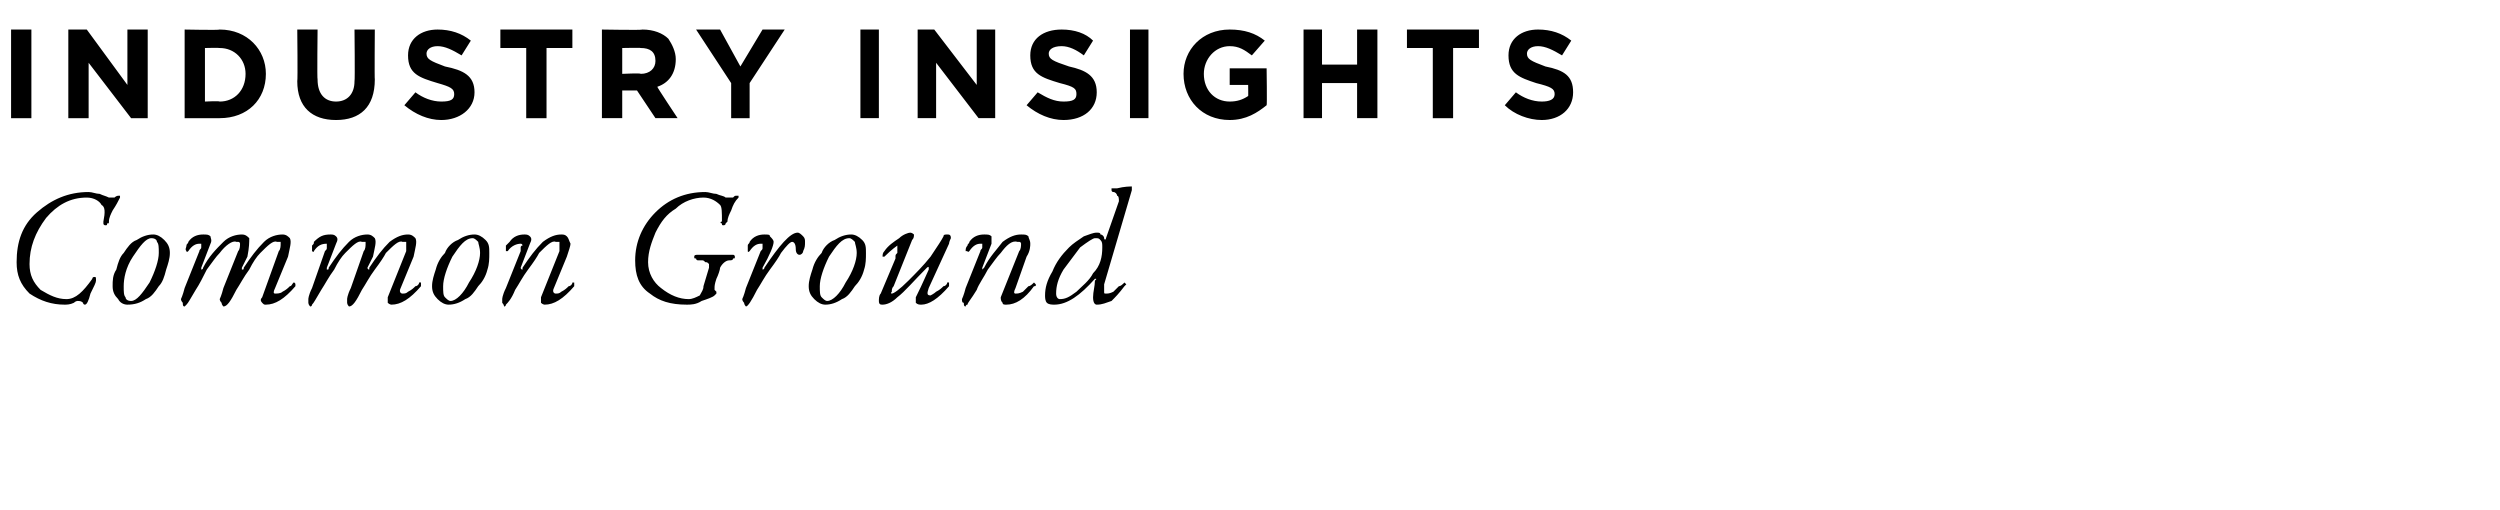
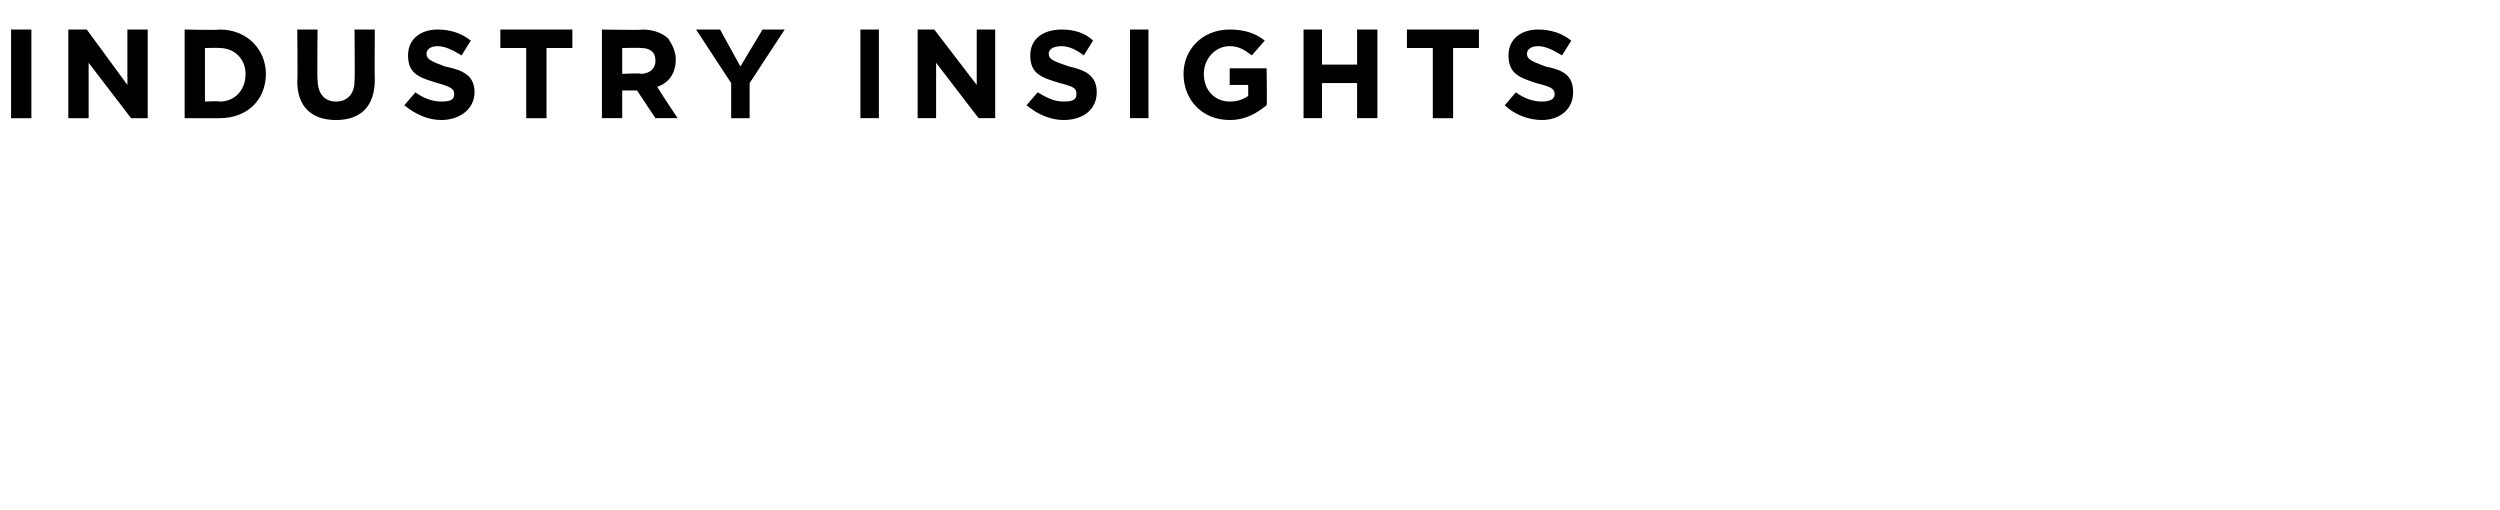
<svg xmlns="http://www.w3.org/2000/svg" version="1.1" width="135.4px" height="27.6px" viewBox="0 0 135.4 27.6">
  <desc>Industry Insights Common Ground</desc>
  <defs />
  <g id="Polygon67467">
-     <path d="m3.5 16.5c-.7 0-1.3-.2-1.9-.6c-.5-.5-.7-1-.7-1.7c0-1.1.3-2 1.1-2.7c.8-.7 1.7-1.1 2.8-1.1c.2 0 .4.1.6.1c.2.1.3.1.5.2c.1 0 .1 0 .1 0c.1 0 .1 0 .2 0c.1-.1.2-.1.2-.1c.1 0 .1 0 .1 0c0 .1 0 .1 0 .1c-.1.2-.2.4-.4.7c-.1.2-.2.4-.2.6c0 .1 0 .1-.1.1c0 .1 0 .1-.1.1c0 0-.1 0-.1-.1c0 0 0-.1 0-.1c.1-.5.1-.8-.1-.9c-.1-.2-.4-.4-.8-.4c-.9 0-1.6.4-2.2 1.1c-.6.8-.9 1.6-.9 2.5c0 .6.2 1 .6 1.4c.5.3.9.5 1.4.5c.5 0 .9-.4 1.4-1.1c0-.1.1-.1.1-.1c.1 0 .1 0 .1.2c0 .1-.1.3-.3.7c-.1.4-.2.6-.3.6c0 0-.1 0-.1-.1c-.1-.1-.2-.1-.3-.1c0 0-.1 0-.2.1c-.2.1-.4.1-.5.1zm5.7-2.8c0 .3-.1.6-.2.9c-.1.4-.2.7-.4.9c-.2.3-.4.6-.7.7c-.3.2-.6.3-1 .3c-.2 0-.4-.1-.5-.3c-.2-.2-.3-.4-.3-.7c0-.3 0-.6.2-.9c.1-.4.2-.7.4-.9c.2-.3.4-.6.7-.7c.3-.2.6-.3.9-.3c.2 0 .4.1.6.3c.2.2.3.4.3.7zm-.6 0c0-.3 0-.5-.1-.6c0-.1-.1-.2-.3-.2c-.3 0-.6.4-1 1c-.4.6-.5 1.2-.5 1.6c0 .3 0 .5.1.6c0 .1.1.2.3.2c.3 0 .6-.4 1-1c.3-.6.5-1.2.5-1.6zm4.3-.1c.1-.1.1-.3.1-.4c0 0 0-.1-.1-.1c0 0 0 0-.1 0c-.2-.1-.6.2-.9.6c-.2.2-.4.5-.7.9c-.2.4-.4.8-.6 1.1c-.3.5-.4.7-.5.8c0 0-.1.1-.1.1c-.1 0-.1-.1-.1-.2c0 0-.1-.1-.1-.2c0 0 .1-.2.2-.6c0 0 .8-2 .8-2c0-.1.1-.1.1-.2c0 0 0-.1 0-.1c0 0 0-.1 0-.1c0 0 0 0-.1 0c-.2 0-.4.1-.6.4c0 0-.1.1-.1 0c0 0 0 0 0 0c-.1-.1 0-.2 0-.3c0-.1.1-.1.1-.2c.2-.3.5-.4.8-.4c.2 0 .3 0 .4.1c0 .1.1.2 0 .4c0 0-.5 1.3-.5 1.3c0 0 0 .1 0 .1c0 0 .1 0 .1-.1c.3-.6.7-1 1.1-1.4c.3-.3.7-.4 1-.4c.2 0 .3.1.4.2c0 .2 0 .5-.1 1c0 0-.3.6-.3.6c0 0 0 .1 0 .1c.1 0 .1 0 .1-.1c.4-.6.7-1 1.1-1.4c.3-.3.7-.4 1-.4c.2 0 .3.1.4.2c.1.2 0 .5-.1 1c0 0-.7 1.7-.7 1.7c-.1.2-.1.3 0 .3c.1 0 .3 0 .4-.1c.2-.1.3-.2.4-.3c.1 0 .1-.1.2-.2c0 0 0 0 0 0c.1 0 .1.1.1.1c0 .1 0 .1 0 .1c-.6.7-1.1 1-1.6 1c-.1 0-.1 0-.2-.1c-.1-.1-.1-.2 0-.3c0 0 .9-2.5.9-2.5c.1-.1.1-.3.1-.4c0 0 0-.1 0-.1c-.1 0-.1 0-.2 0c-.2-.1-.5.2-.9.6c-.2.2-.4.5-.6.9c-.3.4-.5.8-.7 1.1c-.3.6-.5.9-.7.9c0 0-.1-.1-.1-.2c0 0-.1-.1-.1-.2c0 0 .1-.2.2-.6c0 0 .8-2 .8-2zm6.8 0c.1-.1.1-.3.1-.4c0 0 0-.1 0-.1c-.1 0-.1 0-.2 0c-.2-.1-.5.2-.9.6c-.2.2-.4.5-.6.9c-.3.4-.5.8-.7 1.1c-.3.5-.4.7-.5.8c0 0 0 .1-.1.1c0 0-.1-.1-.1-.2c0 0 0-.1 0-.2c0 0 0-.2.2-.6c0 0 .7-2 .7-2c.1-.1.1-.1.1-.2c0 0 0-.1 0-.1c0 0 0-.1 0-.1c0 0 0 0 0 0c-.3 0-.5.1-.7.4c0 0 0 .1-.1 0c0 0 0 0 0 0c0-.1 0-.2 0-.3c.1-.1.1-.1.1-.2c.3-.3.5-.4.9-.4c.1 0 .2 0 .3.1c.1.1.1.2 0 .4c0 0-.5 1.3-.5 1.3c0 0 0 .1 0 .1c.1 0 .1 0 .1-.1c.4-.6.7-1 1.1-1.4c.3-.3.7-.4 1-.4c.2 0 .3.1.4.2c.1.2 0 .5-.1 1c0 0-.3.6-.3.6c0 0 0 .1.1.1c0 0 0 0 0-.1c.4-.6.7-1 1.1-1.4c.4-.3.7-.4 1-.4c.2 0 .3.1.4.2c.1.2 0 .5-.1 1c0 0-.7 1.7-.7 1.7c-.1.2 0 .3.1.3c.1 0 .2 0 .3-.1c.2-.1.3-.2.4-.3c.1 0 .2-.1.2-.2c0 0 0 0 .1 0c0 0 0 .1 0 .1c0 .1 0 .1 0 .1c-.6.7-1.1 1-1.6 1c0 0-.1 0-.2-.1c0-.1 0-.2 0-.3c0 0 1-2.5 1-2.5c0-.1 0-.3 0-.4c0 0 0-.1 0-.1c0 0-.1 0-.2 0c-.2-.1-.5.2-.9.6c-.1.2-.3.5-.6.9c-.3.4-.5.8-.7 1.1c-.3.6-.5.9-.7.9c0 0-.1-.1-.1-.2c0 0 0-.1 0-.2c0 0 0-.2.2-.6c0 0 .7-2 .7-2zm6.8.1c0 .3 0 .6-.1.9c-.1.4-.3.7-.5.9c-.2.3-.4.6-.7.7c-.3.2-.6.3-.9.3c-.2 0-.4-.1-.6-.3c-.2-.2-.3-.4-.3-.7c0-.3.1-.6.2-.9c.1-.4.3-.7.5-.9c.1-.3.4-.6.7-.7c.3-.2.6-.3.9-.3c.2 0 .4.1.6.3c.2.2.2.4.2.7zm-.5 0c0-.3-.1-.5-.1-.6c-.1-.1-.2-.2-.3-.2c-.4 0-.7.4-1.1 1c-.3.6-.5 1.2-.5 1.6c0 .3 0 .5.1.6c.1.1.2.2.3.2c.3 0 .7-.4 1-1c.4-.6.6-1.2.6-1.6zm3.3 2.4c0 0 1-2.5 1-2.5c0-.1 0-.3 0-.4c0 0 0-.1 0-.1c0 0-.1 0-.2 0c-.2-.1-.5.2-.9.6c-.1.2-.3.5-.6.9c-.3.4-.5.8-.7 1.1c-.2.5-.4.7-.5.8c0 0 0 .1-.1.1c0 0 0-.1-.1-.2c0 0 0-.1 0-.2c0 0 0-.2.2-.6c0 0 .8-2 .8-2c0-.1 0-.1 0-.2c0 0 0-.1.1-.1c0 0 0-.1-.1-.1c0 0 0 0 0 0c-.2 0-.5.1-.7.4c0 0 0 .1 0 0c-.1 0-.1 0-.1 0c0-.1 0-.2 0-.3c.1-.1.1-.1.2-.2c.2-.3.5-.4.8-.4c.1 0 .2 0 .3.1c.1.1.1.2 0 .4c0 0-.5 1.3-.5 1.3c0 0 0 .1.1.1c0 0 0 0 0-.1c.4-.6.7-1 1.1-1.4c.4-.3.7-.4 1-.4c.1 0 .2 0 .3.1c.1.1.1.2.2.4c0 .1-.1.4-.2.7c0 0-.7 1.7-.7 1.7c-.1.2 0 .3.1.3c.1 0 .2 0 .3-.1c.2-.1.3-.2.4-.3c.1 0 .2-.1.2-.2c0 0 0 0 .1 0c0 0 0 .1 0 .1c0 .1 0 .1 0 .1c-.6.7-1.1 1-1.6 1c0 0-.1 0-.2-.1c0-.1 0-.2 0-.3zm10.7-5.4c-.2.2-.3.4-.4.7c-.1.2-.2.4-.2.6c-.1.1-.1.1-.1.1c0 .1-.1.1-.1.1c-.1 0-.1 0-.1-.1c-.1 0-.1-.1 0-.1c0-.5 0-.8-.1-.9c-.2-.2-.5-.4-.9-.4c-.5 0-1.1.2-1.5.6c-.5.3-.8.7-1.1 1.3c-.2.5-.4 1-.4 1.6c0 .6.3 1.1.7 1.4c.5.4 1 .6 1.5.6c.2 0 .4-.1.6-.2c.1-.2.2-.3.2-.5c0 0 .3-1 .3-1c0-.1 0-.1 0-.2c-.1-.1-.1-.1-.2-.1c-.1-.1-.1-.1-.2-.1c-.1 0-.1 0-.2 0c0 0-.1 0-.1-.1c-.1 0-.1 0-.1-.1c0-.1.1-.1.2-.1c.2 0 .3 0 .6 0c.2 0 .4 0 .5 0c.1 0 .2 0 .4 0c.1 0 .3 0 .3 0c.1 0 .1 0 .1 0c.1 0 .1.1.1.1c0 .1 0 .1-.1.1c0 .1-.1.1-.2.1c-.2 0-.4.2-.5.4c0 .1-.1.4-.2.6c-.1.3-.1.4-.1.5c0 0 0 .1 0 .1c.1.1.1.1.1.1c0 0 0 0 0 .1c0 0 0 0-.1.1c-.1.1-.4.2-.7.3c-.3.2-.6.2-.8.2c-.9 0-1.5-.2-2-.6c-.6-.4-.8-1-.8-1.8c0-1 .4-1.9 1.1-2.6c.7-.7 1.6-1.1 2.7-1.1c.2 0 .4.1.6.1c.2.1.4.1.5.2c.1 0 .2 0 .2 0c0 0 .1 0 .2 0c.1-.1.1-.1.2-.1c0 0 .1 0 .1 0c0 .1 0 .1 0 .1zm2.3 3c-.1.2-.3.5-.6.9c-.3.4-.5.8-.7 1.1c-.3.6-.5.9-.6.9c0 0-.1-.1-.1-.2c0 0-.1-.1-.1-.2c0 0 .1-.2.2-.6c0 0 .8-2 .8-2c.1-.1.1-.1.1-.2c0 0 0-.1 0-.1c0 0 0-.1 0-.1c0 0 0 0-.1 0c-.2 0-.4.1-.6.4c0 0-.1.1-.1 0c0 0 0 0 0 0c0-.1 0-.2 0-.3c0-.1.1-.1.1-.2c.2-.3.5-.4.8-.4c.2 0 .3 0 .3.1c.1.1.2.2.2.3c0 .2-.2.7-.6 1.4c0 0 0 .1 0 .1c0 0 .1 0 .1-.1c.8-1.2 1.4-1.9 1.8-1.9c.1 0 .2.1.3.2c.1.1.1.2.1.3c0 .2 0 .3-.1.5c0 .1-.1.2-.2.2c-.1 0-.2-.1-.2-.3c0-.3-.1-.4-.2-.4c-.1 0-.3.2-.6.6zm4.6 0c0 .3 0 .6-.1.9c-.1.4-.3.7-.5.9c-.2.3-.4.6-.7.7c-.3.2-.6.3-.9.3c-.2 0-.4-.1-.6-.3c-.2-.2-.3-.4-.3-.7c0-.3.1-.6.2-.9c.1-.4.3-.7.5-.9c.1-.3.4-.6.7-.7c.3-.2.6-.3.9-.3c.2 0 .4.1.6.3c.2.2.2.4.2.7zm-.5 0c0-.3-.1-.5-.1-.6c-.1-.1-.2-.2-.3-.2c-.4 0-.7.4-1.1 1c-.3.6-.5 1.2-.5 1.6c0 .3 0 .5.1.6c.1.1.2.2.3.2c.3 0 .7-.4 1-1c.4-.6.6-1.2.6-1.6zm3.2 2.4c.4-.8.6-1.3.7-1.5c0-.1 0-.1 0-.1c0-.1-.1 0-.1 0c-.7.7-1.2 1.3-1.6 1.6c-.3.3-.6.4-.8.4c-.1 0-.2 0-.2-.2c0-.1 0-.3.1-.4c0 0 .8-1.9.8-1.9c0-.1 0-.1 0-.1c0-.1 0-.1.1-.2c0 0 0-.1 0-.1c0-.1 0-.1 0-.1c0-.1 0-.1 0-.1c0 0 0-.1 0-.1c0 0-.3.2-.7.6c0 0 0 0 0 0c-.1 0-.1 0-.1 0c0-.1 0-.2.1-.3c.2-.3.5-.5.8-.7c.2-.2.5-.3.6-.3c.1 0 .2.1.2.1c0 .1 0 .2-.1.3c0 0-1 2.5-1 2.5c-.1.1-.1.2-.1.3c-.1.1 0 .1 0 .1c.1 0 .4-.2.9-.7c.4-.4.8-.8 1.2-1.3c.4-.6.6-.9.7-1.1c0-.1.1-.1.2-.1c.1 0 .2 0 .2.2c0 0-.1.2-.1.3c0 0-1.1 2.4-1.1 2.4c-.1.3-.1.4.1.4c0 0 .2-.1.3-.2c.2-.1.3-.2.4-.3c.1 0 .2-.1.2-.2c0 0 0 0 .1 0c0 0 0 .1 0 .1c0 0 0 .1 0 .1c-.6.7-1.1 1-1.5 1c-.1 0-.2 0-.3-.1c0-.1 0-.2 0-.3zm4.6 0c0 0 1-2.5 1-2.5c.1-.1.1-.3.1-.4c0 0 0-.1-.1-.1c0 0-.1 0-.1 0c-.3-.1-.6.2-.9.6c-.2.2-.4.5-.7.9c-.2.4-.5.8-.6 1.1c-.3.5-.5.7-.5.8c-.1 0-.1.1-.1.1c-.1 0-.1-.1-.1-.2c-.1 0-.1-.1-.1-.2c0 0 .1-.2.2-.6c0 0 .8-2 .8-2c0-.1.1-.1.1-.2c0 0 0-.1 0-.1c0 0 0-.1 0-.1c0 0 0 0-.1 0c-.2 0-.4.1-.6.4c0 0-.1.1-.1 0c0 0-.1 0-.1 0c0-.1 0-.2.1-.3c0-.1.1-.1.1-.2c.2-.3.5-.4.8-.4c.2 0 .3 0 .4.1c0 .1 0 .2 0 .4c0 0-.5 1.3-.5 1.3c0 0 0 .1 0 .1c0 0 0 0 .1-.1c.3-.6.7-1 1-1.4c.4-.3.7-.4 1-.4c.2 0 .3 0 .4.1c0 .1.1.2.1.4c0 .1 0 .4-.2.7c0 0-.6 1.7-.6 1.7c-.1.2-.1.3 0 .3c.1 0 .2 0 .4-.1c.1-.1.2-.2.3-.3c.1 0 .2-.1.3-.2c0 0 0 0 0 0c0 0 .1.1.1.1c0 .1 0 .1-.1.1c-.5.7-1 1-1.5 1c-.1 0-.2 0-.2-.1c-.1-.1-.1-.2-.1-.3zm3-.2c0 .2.1.3.2.3c.3 0 .5-.1.9-.4c.3-.3.7-.6.9-1c.4-.4.5-.9.5-1.4c0-.2 0-.3-.1-.4c-.1-.1-.1-.1-.3-.1c-.1 0-.4.2-.8.5c-.3.4-.6.8-.9 1.2c-.3.5-.4.9-.4 1.3zm2.6-.5c0 .2 0 .3 0 .4c0 .1 0 .1.1.1c.1 0 .2 0 .4-.1c.1-.1.2-.2.3-.3c.1 0 .2-.1.3-.2c0 0 0 0 0 0c0 0 .1.1.1.1c0 0-.1.1-.1.1c-.3.4-.5.6-.7.8c-.3.1-.5.2-.8.2c-.1 0-.2-.1-.2-.4c0-.3.1-.6.1-.9c.1-.1.1-.1 0-.1c0 0 0 0 0 0c-.8.9-1.5 1.4-2.2 1.4c-.1 0-.3 0-.4-.1c-.1-.1-.1-.3-.1-.4c0-.4.1-.8.4-1.3c.2-.5.5-.9.9-1.3c.2-.2.5-.4.8-.6c.3-.1.5-.2.7-.2c.1 0 .2 0 .2.1c.1 0 .2.1.2.2c0 .1.1.1.1 0c0 0 .7-2 .7-2c0-.1 0-.3-.1-.3c0-.1-.1-.2-.2-.2c-.1 0-.1-.1-.1-.1c0 0 0-.1 0-.1c.1 0 .2 0 .3 0c.4-.1.7-.1.8-.1c0 0 0 0 0 .2c0 0-1.5 5.1-1.5 5.1z" stroke="none" fill="#000" />
-   </g>
+     </g>
  <g id="Polygon67466">
    <path d="m.6 1.6l1.1 0l0 4.8l-1.1 0l0-4.8zm3.1 0l1 0l2.2 3l0-3l1.1 0l0 4.8l-.9 0l-2.3-3l0 3l-1.1 0l0-4.8zm6.3 0c0 0 1.87.04 1.9 0c1.5 0 2.5 1.1 2.5 2.4c0 0 0 0 0 0c0 1.4-1 2.4-2.5 2.4c-.03 0-1.9 0-1.9 0l0-4.8zm1.1 1l0 2.9c0 0 .77-.04.8 0c.8 0 1.4-.6 1.4-1.5c0 0 0 0 0 0c0-.8-.6-1.4-1.4-1.4c-.03-.02-.8 0-.8 0zm5 1.8c.03-.04 0-2.8 0-2.8l1.1 0c0 0-.03 2.73 0 2.7c0 .8.4 1.2 1 1.2c.6 0 1-.4 1-1.1c.03-.03 0-2.8 0-2.8l1.1 0c0 0-.02 2.73 0 2.7c0 1.5-.8 2.2-2.1 2.2c-1.3 0-2.1-.7-2.1-2.1zm5.8 1.3c0 0 .6-.7.6-.7c.4.3.9.5 1.4.5c.5 0 .7-.1.7-.4c0 0 0 0 0 0c0-.3-.2-.4-.9-.6c-1-.3-1.6-.5-1.6-1.5c0 0 0 0 0 0c0-.9.7-1.4 1.6-1.4c.7 0 1.3.2 1.8.6c0 0-.5.8-.5.8c-.5-.3-.9-.5-1.3-.5c-.4 0-.6.2-.6.4c0 0 0 0 0 0c0 .3.2.4 1 .7c1 .2 1.6.5 1.6 1.4c0 0 0 0 0 0c0 .9-.8 1.5-1.8 1.5c-.7 0-1.4-.3-2-.8zm6.6-3.1l-1.4 0l0-1l3.9 0l0 1l-1.4 0l0 3.8l-1.1 0l0-3.8zm4.1-1c0 0 2.2.04 2.2 0c.6 0 1.1.2 1.4.5c.2.3.4.7.4 1.1c0 0 0 0 0 0c0 .8-.4 1.3-1 1.5c-.03 0 1.1 1.7 1.1 1.7l-1.2 0l-1-1.5l-.8 0l0 1.5l-1.1 0l0-4.8zm2.1 2.4c.5 0 .8-.3.8-.7c0 0 0 0 0 0c0-.5-.3-.7-.8-.7c.01-.02-1 0-1 0l0 1.4c0 0 1.03-.05 1 0zm4.9.5l-1.9-2.9l1.3 0l1.1 2l1.2-2l1.2 0l-1.9 2.9l0 1.9l-1 0l0-1.9zm7-2.9l1 0l0 4.8l-1 0l0-4.8zm3.1 0l.9 0l2.3 3l0-3l1 0l0 4.8l-.9 0l-2.3-3l0 3l-1 0l0-4.8zm5.9 4.1c0 0 .6-.7.6-.7c.5.3.9.5 1.4.5c.5 0 .7-.1.7-.4c0 0 0 0 0 0c0-.3-.1-.4-.9-.6c-1-.3-1.6-.5-1.6-1.5c0 0 0 0 0 0c0-.9.7-1.4 1.7-1.4c.7 0 1.3.2 1.7.6c0 0-.5.8-.5.8c-.4-.3-.8-.5-1.2-.5c-.5 0-.7.2-.7.4c0 0 0 0 0 0c0 .3.2.4 1.1.7c.9.2 1.5.5 1.5 1.4c0 0 0 0 0 0c0 .9-.7 1.5-1.8 1.5c-.7 0-1.4-.3-2-.8zm5.6-4.1l1 0l0 4.8l-1 0l0-4.8zm2.9 2.4c0 0 0 0 0 0c0-1.3 1-2.4 2.5-2.4c.8 0 1.4.2 1.9.6c0 0-.7.8-.7.8c-.4-.3-.7-.5-1.2-.5c-.8 0-1.4.7-1.4 1.5c0 0 0 0 0 0c0 .9.6 1.5 1.4 1.5c.4 0 .7-.1 1-.3c.01.04 0-.6 0-.6l-1 0l0-.9l2 0c0 0 .03 2.03 0 2c-.5.4-1.1.8-2 .8c-1.5 0-2.5-1.1-2.5-2.5zm6.5-2.4l1 0l0 1.9l1.9 0l0-1.9l1.1 0l0 4.8l-1.1 0l0-1.9l-1.9 0l0 1.9l-1 0l0-4.8zm7 1l-1.4 0l0-1l3.9 0l0 1l-1.4 0l0 3.8l-1.1 0l0-3.8zm3.9 3.1c0 0 .6-.7.6-.7c.4.3.9.5 1.4.5c.4 0 .7-.1.7-.4c0 0 0 0 0 0c0-.3-.2-.4-1-.6c-.9-.3-1.5-.5-1.5-1.5c0 0 0 0 0 0c0-.9.7-1.4 1.6-1.4c.7 0 1.3.2 1.8.6c0 0-.5.8-.5.8c-.5-.3-.9-.5-1.3-.5c-.4 0-.6.2-.6.4c0 0 0 0 0 0c0 .3.2.4 1 .7c1 .2 1.5.5 1.5 1.4c0 0 0 0 0 0c0 .9-.7 1.5-1.7 1.5c-.7 0-1.5-.3-2-.8z" stroke="none" fill="#000" />
  </g>
</svg>